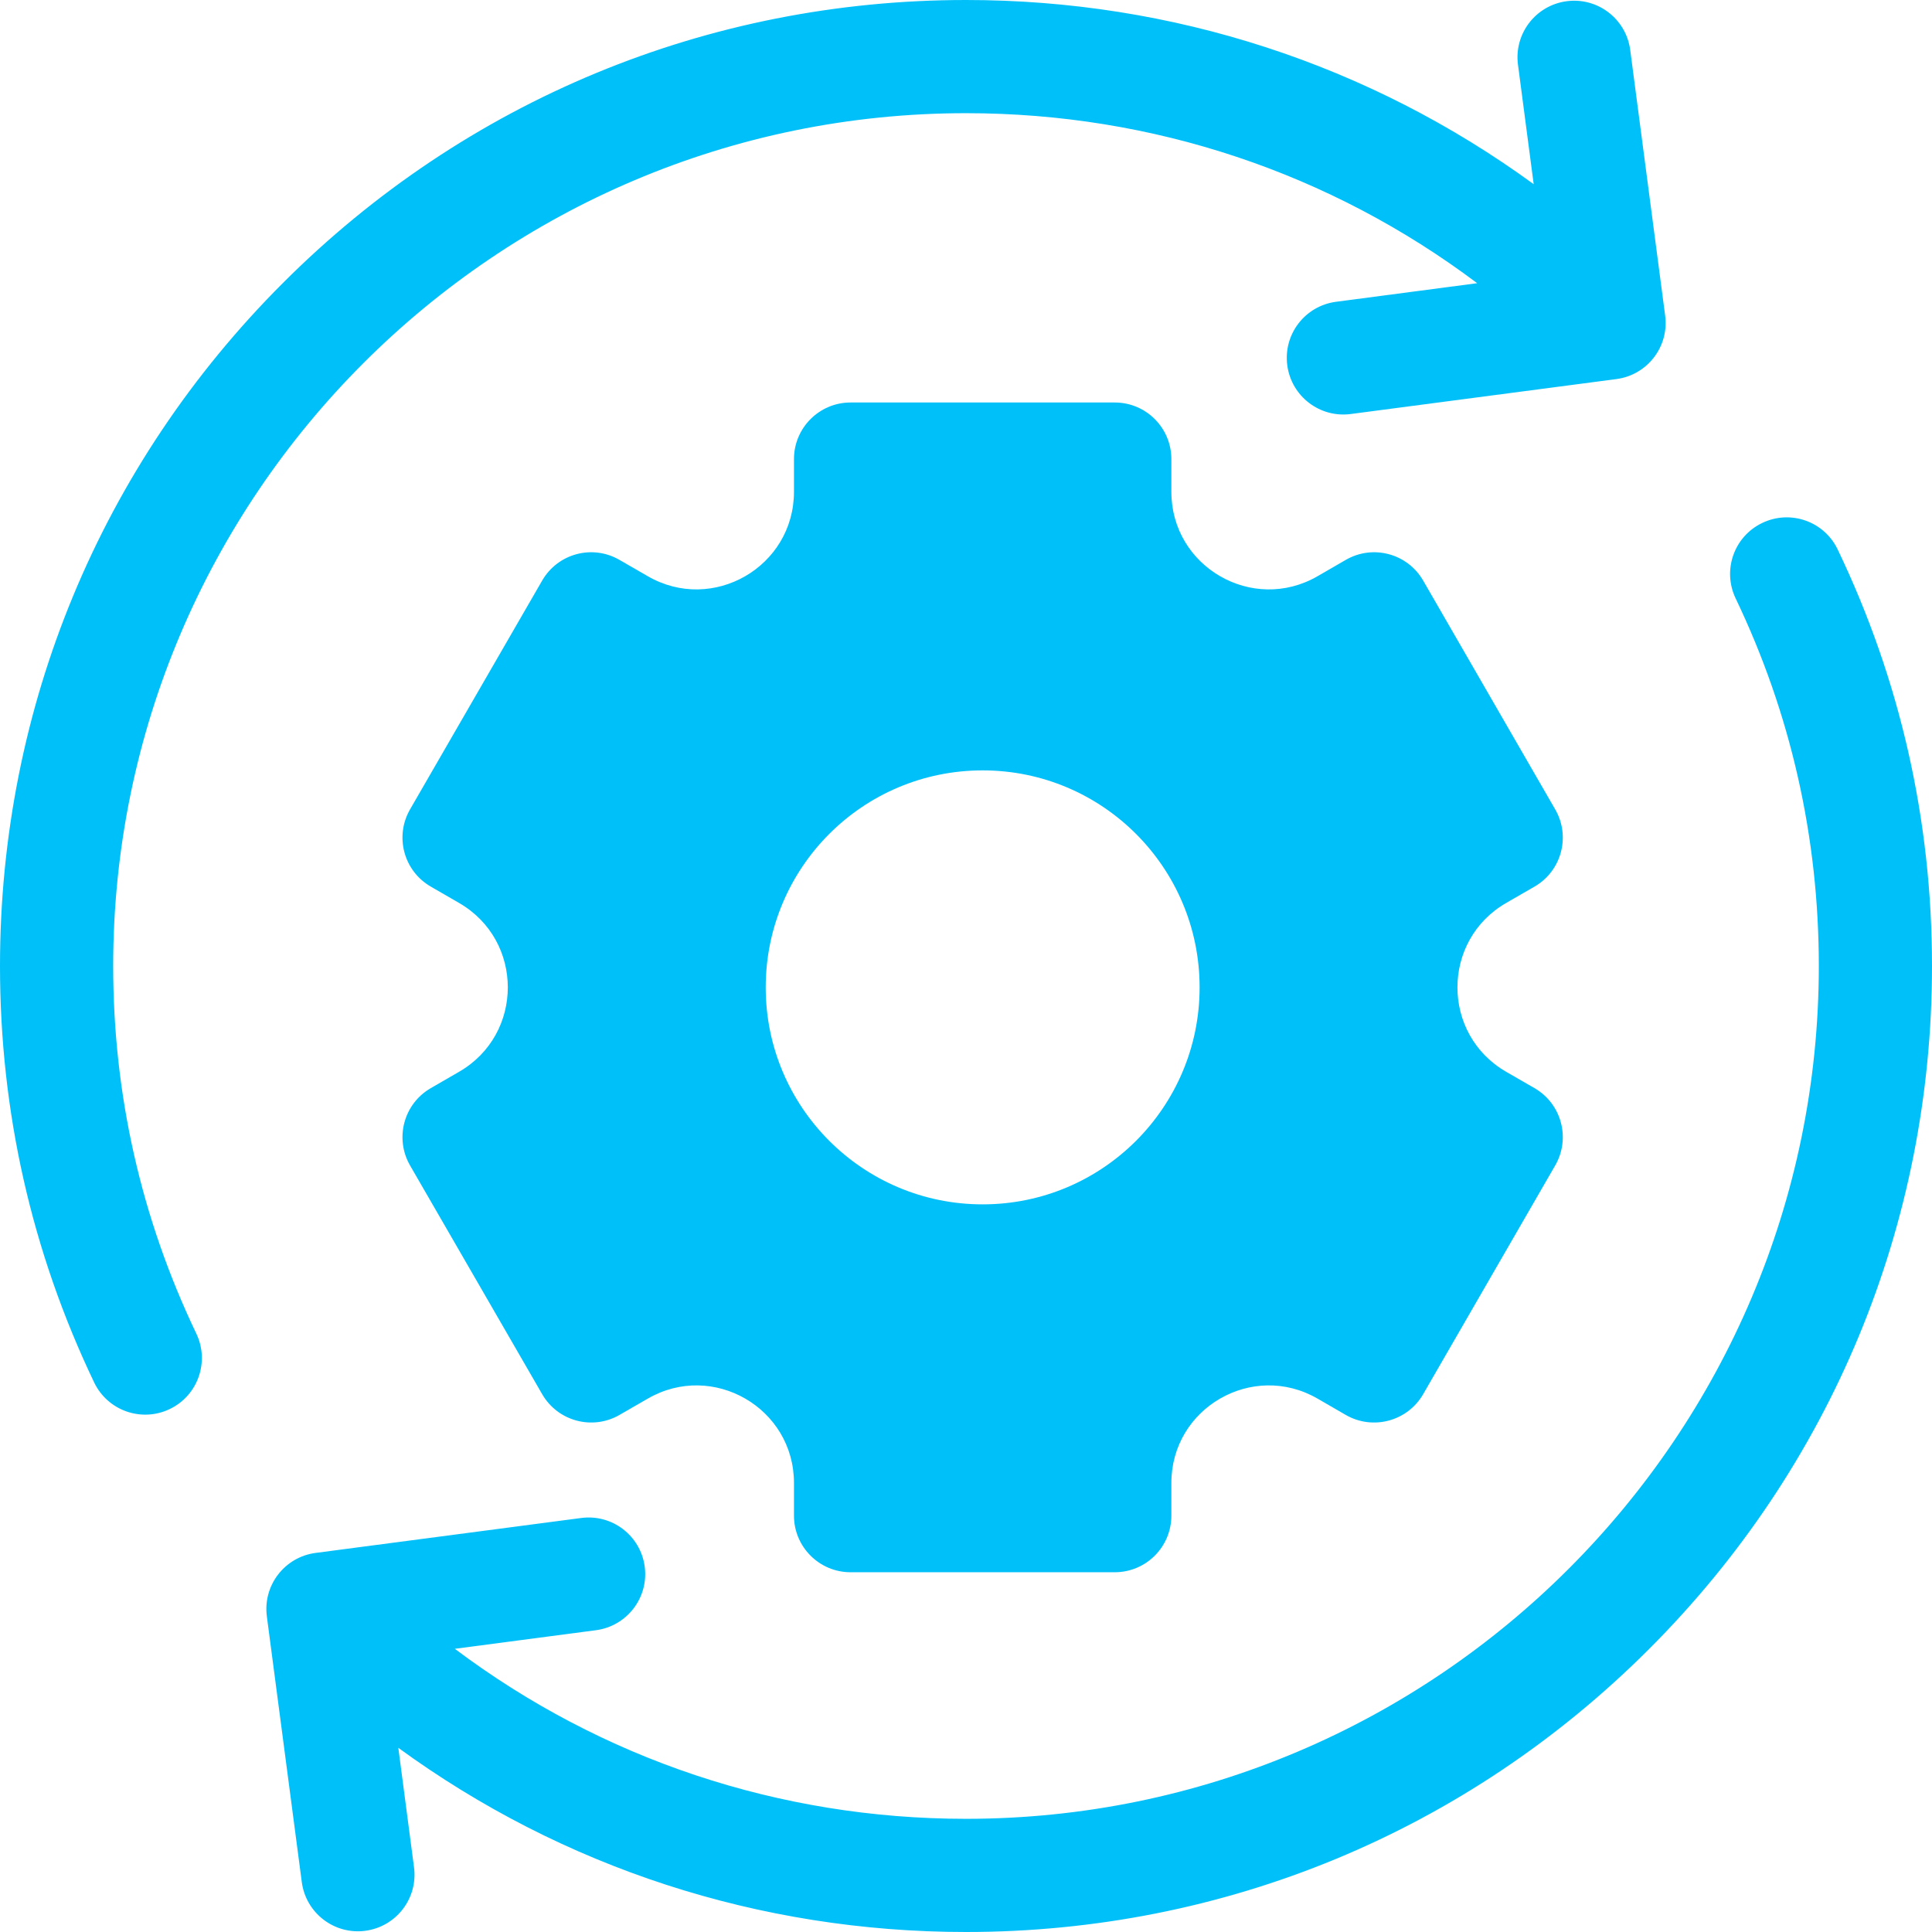
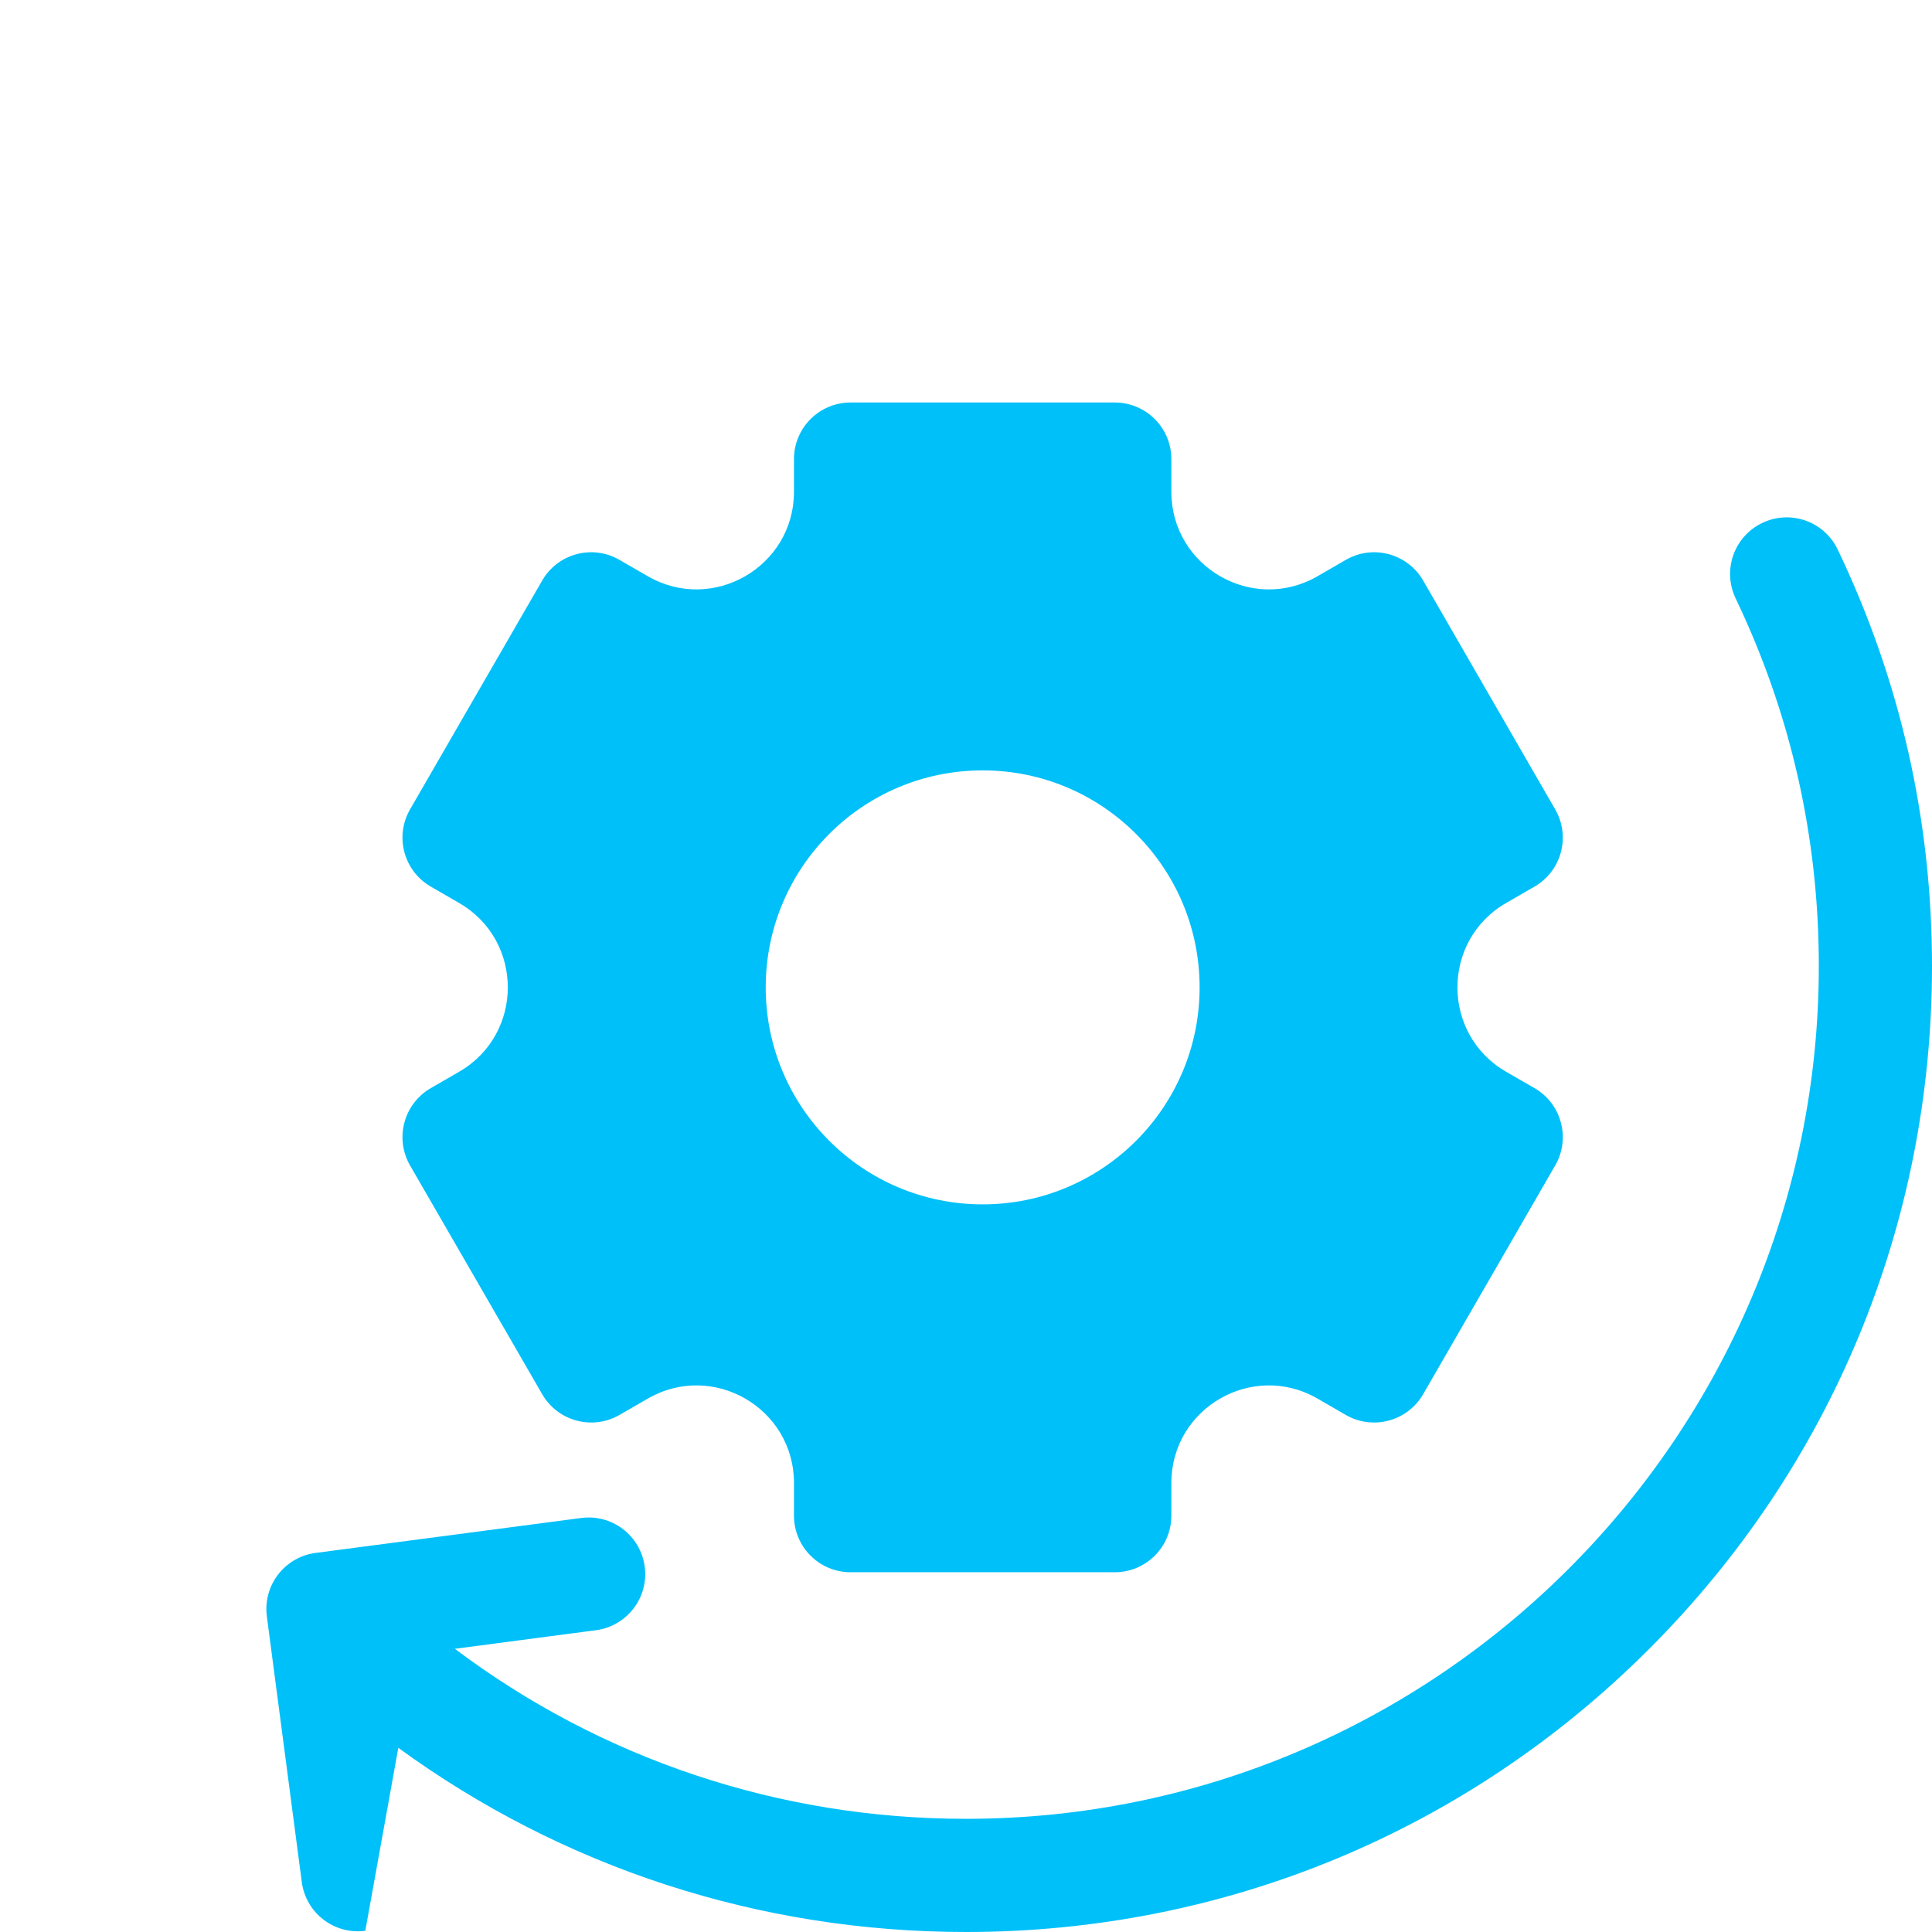
<svg xmlns="http://www.w3.org/2000/svg" width="24" height="24" viewBox="0 0 24 24" fill="none">
  <g clip-path="url(#clip0_2025_226)">
-     <path d="M2.439 16.567C1.754 15.135 1.406 13.598 1.406 12C1.406 6.159 6.159 1.406 12 1.406C14.321 1.406 16.527 2.148 18.35 3.518L16.596 3.749C16.211 3.8 15.94 4.153 15.991 4.538C16.042 4.923 16.395 5.194 16.78 5.143L20.08 4.709C20.465 4.658 20.736 4.305 20.685 3.92L20.251 0.62C20.2 0.235 19.847 -0.036 19.462 0.015H19.462C19.077 0.066 18.806 0.419 18.857 0.804L19.052 2.288C17.015 0.803 14.569 0 12 0C8.795 0 5.781 1.248 3.515 3.515C1.248 5.781 0 8.795 0 12C0 13.81 0.394 15.551 1.17 17.174C1.338 17.524 1.758 17.672 2.108 17.504C2.458 17.337 2.606 16.917 2.439 16.567Z" fill="#00C0F9" />
    <path d="M18.71 11.217L19.062 11.014C19.398 10.82 19.514 10.39 19.319 10.054L17.679 7.212C17.485 6.876 17.055 6.76 16.718 6.955L16.367 7.158C15.56 7.624 14.551 7.041 14.551 6.109V5.703C14.551 5.315 14.236 5 13.848 5H10.566C10.178 5 9.863 5.315 9.863 5.703V6.109C9.863 7.041 8.854 7.624 8.047 7.158L7.695 6.955C7.359 6.76 6.929 6.876 6.735 7.212L5.094 10.054C4.9 10.39 5.015 10.82 5.352 11.014L5.703 11.217C6.51 11.683 6.51 12.848 5.703 13.314L5.352 13.517C5.015 13.711 4.9 14.141 5.094 14.478L6.735 17.319C6.929 17.655 7.359 17.771 7.695 17.577L8.047 17.374C8.854 16.908 9.863 17.49 9.863 18.422V18.828C9.863 19.216 10.178 19.531 10.566 19.531H13.848C14.236 19.531 14.551 19.216 14.551 18.828V18.422C14.551 17.49 15.56 16.908 16.367 17.374L16.718 17.577C17.055 17.771 17.485 17.655 17.679 17.319L19.319 14.478C19.514 14.141 19.398 13.711 19.062 13.517L18.71 13.314C17.903 12.848 17.903 11.683 18.71 11.217ZM12.207 14.961C10.718 14.961 9.512 13.754 9.512 12.266C9.512 10.777 10.718 9.57 12.207 9.57C13.695 9.57 14.902 10.777 14.902 12.266C14.902 13.754 13.695 14.961 12.207 14.961Z" fill="#00C0F9" />
-     <path d="M22.829 6.827C22.662 6.476 22.242 6.328 21.892 6.496C21.541 6.663 21.393 7.083 21.561 7.434C22.246 8.865 22.594 10.402 22.594 12C22.594 17.841 17.841 22.594 12 22.594C9.679 22.594 7.473 21.852 5.65 20.482L7.404 20.251C7.788 20.2 8.06 19.847 8.009 19.462C7.958 19.077 7.605 18.806 7.22 18.857L3.92 19.291C3.535 19.342 3.264 19.695 3.315 20.08L3.749 23.38C3.8 23.765 4.153 24.036 4.538 23.985C4.923 23.934 5.194 23.581 5.143 23.196L4.948 21.712C6.985 23.197 9.43 24 12 24C15.205 24 18.219 22.752 20.485 20.485C22.752 18.219 24 15.205 24 12C24 10.19 23.606 8.449 22.829 6.827Z" fill="#00C0F9" />
+     <path d="M22.829 6.827C22.662 6.476 22.242 6.328 21.892 6.496C21.541 6.663 21.393 7.083 21.561 7.434C22.246 8.865 22.594 10.402 22.594 12C22.594 17.841 17.841 22.594 12 22.594C9.679 22.594 7.473 21.852 5.65 20.482L7.404 20.251C7.788 20.2 8.06 19.847 8.009 19.462C7.958 19.077 7.605 18.806 7.22 18.857L3.92 19.291C3.535 19.342 3.264 19.695 3.315 20.08L3.749 23.38C3.8 23.765 4.153 24.036 4.538 23.985L4.948 21.712C6.985 23.197 9.43 24 12 24C15.205 24 18.219 22.752 20.485 20.485C22.752 18.219 24 15.205 24 12C24 10.19 23.606 8.449 22.829 6.827Z" fill="#00C0F9" />
  </g>
  <defs>
    <clipPath id="clip0_2025_226">
      <rect width="24" height="24" fill="white" />
    </clipPath>
  </defs>
</svg>